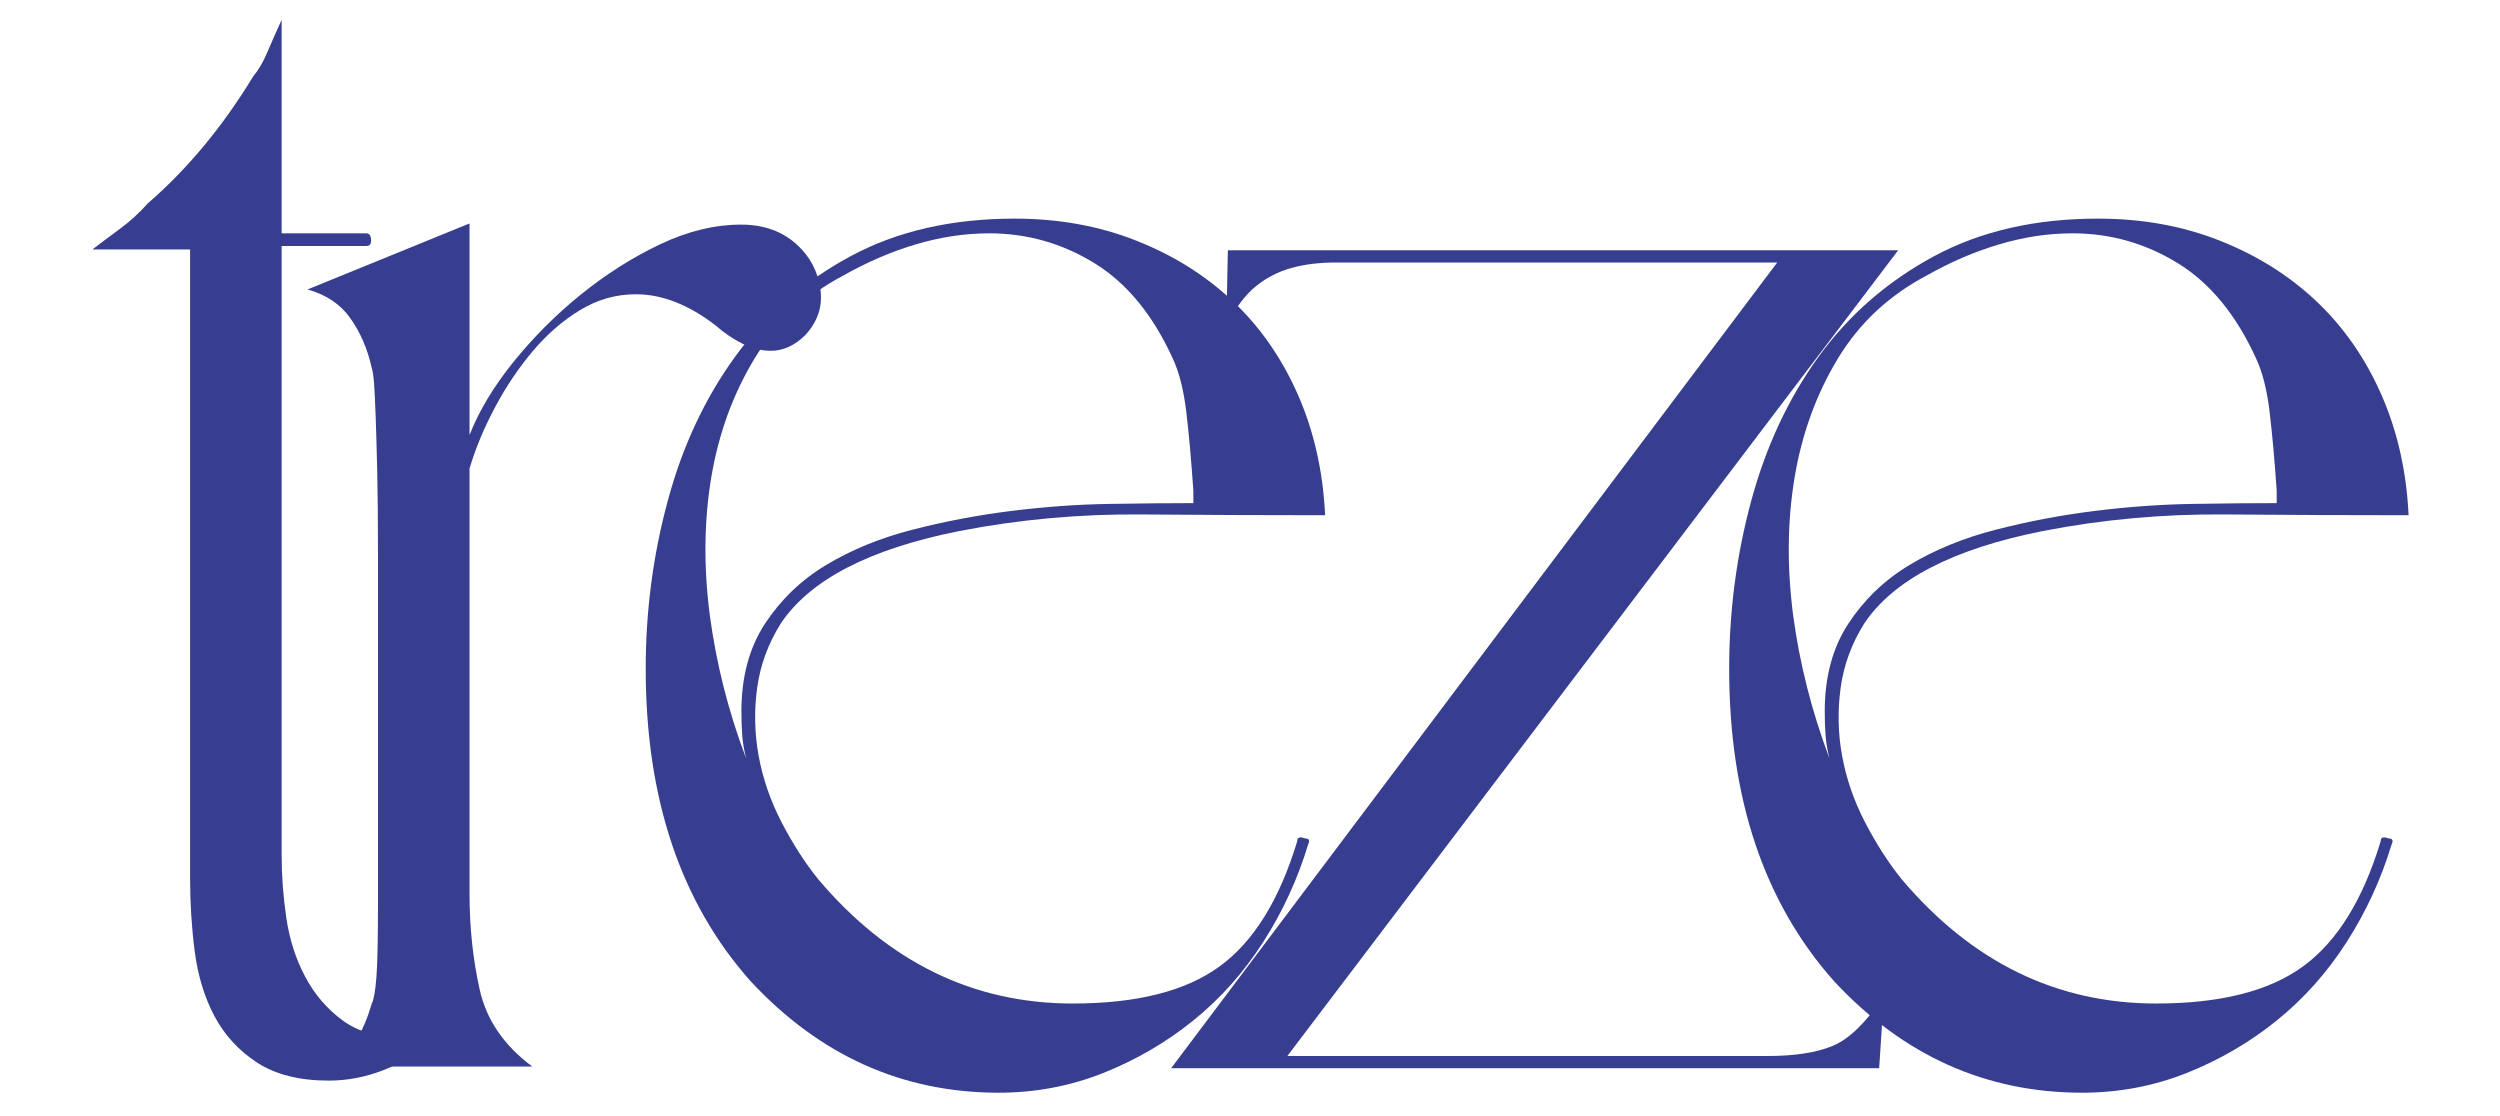
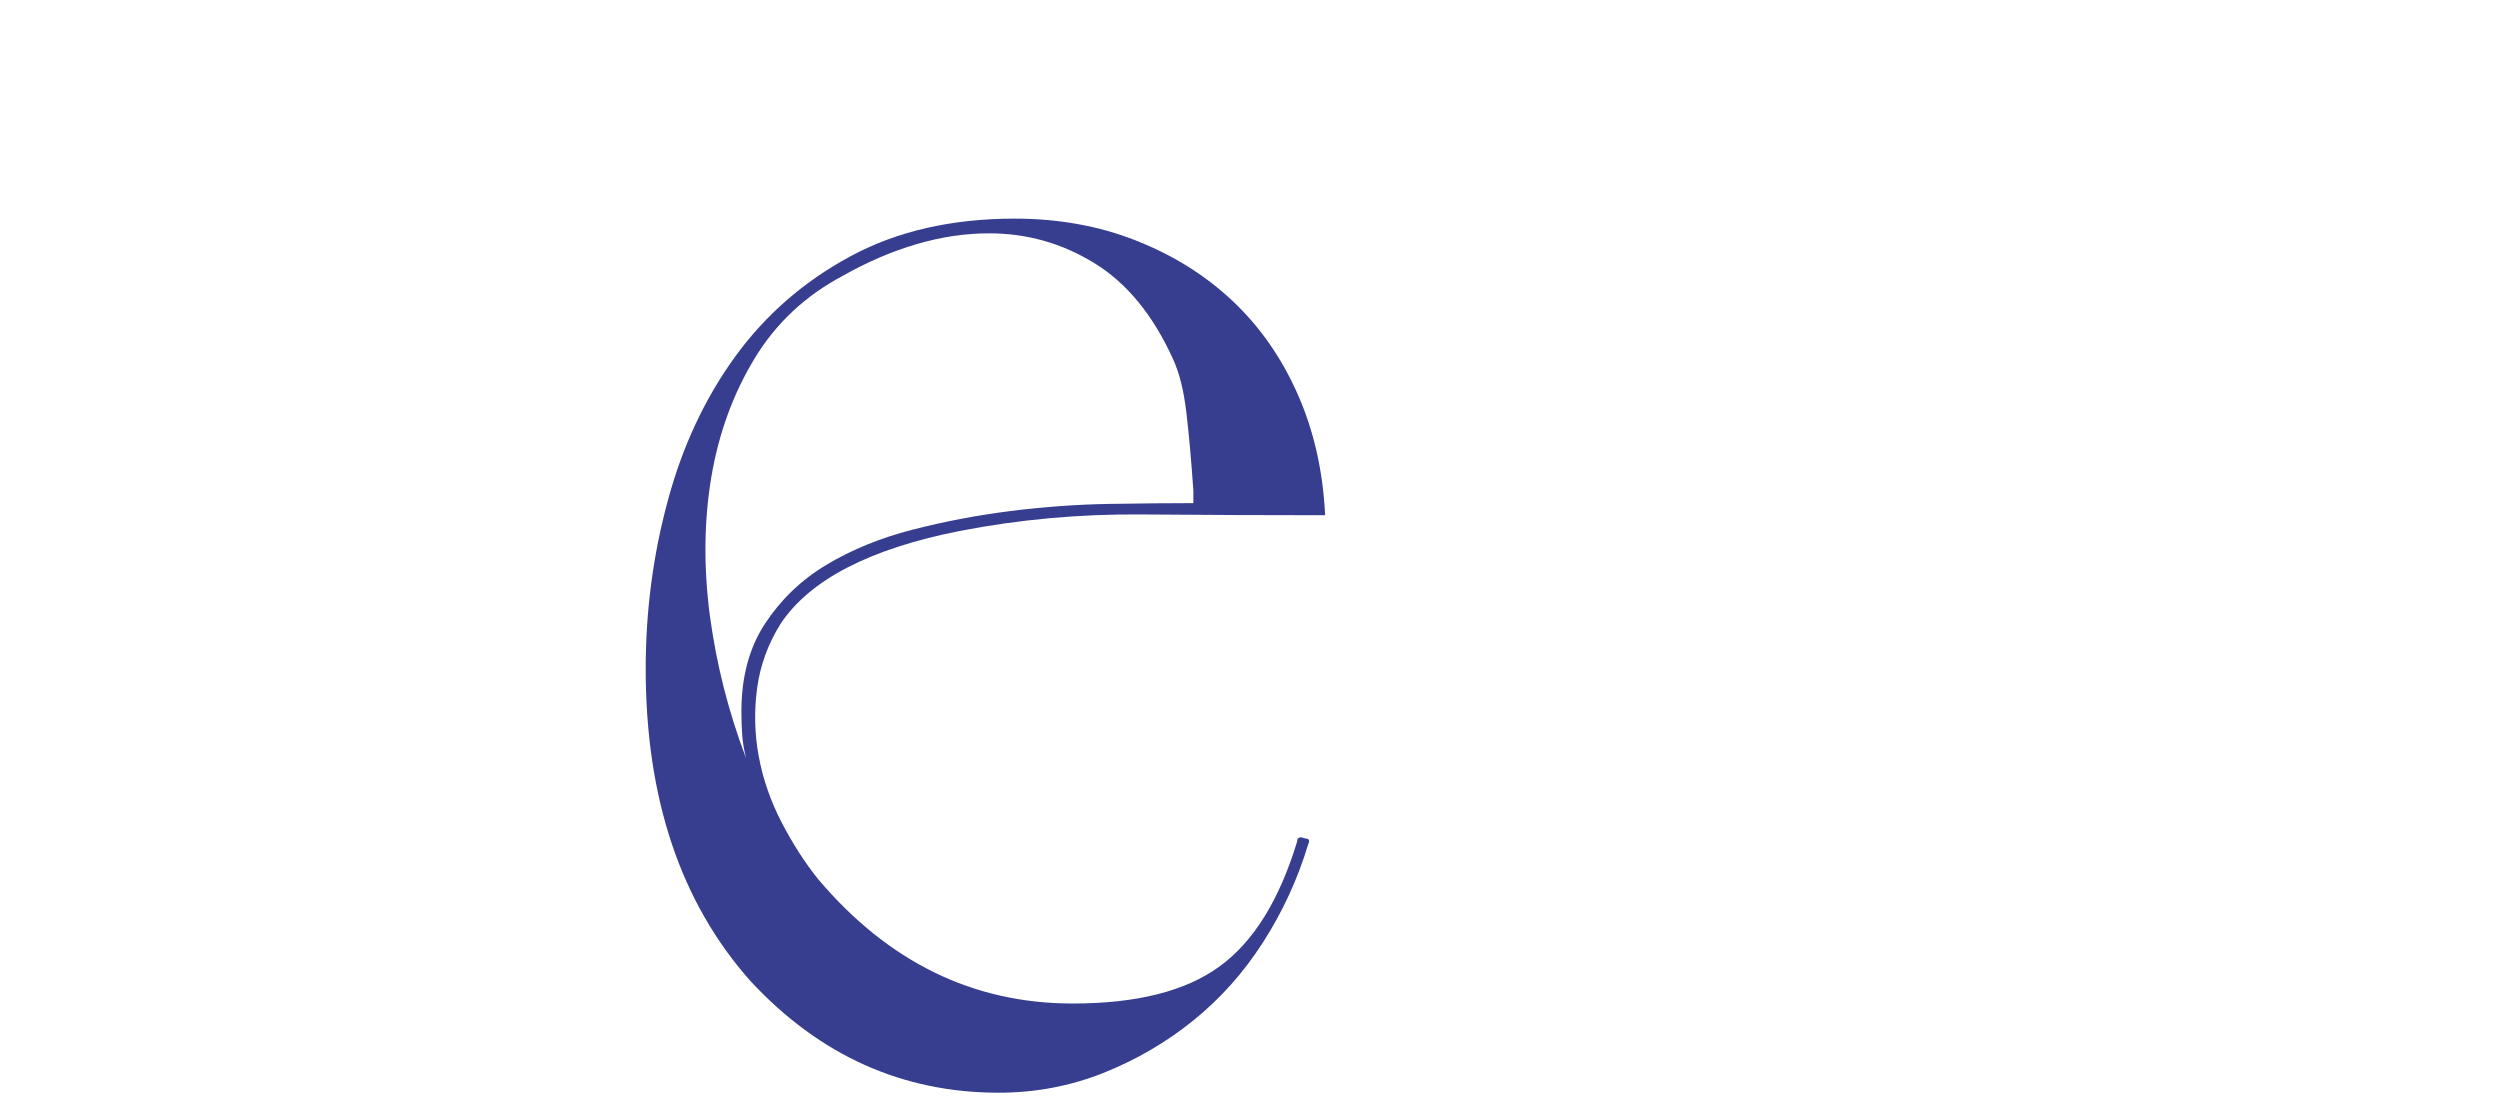
<svg xmlns="http://www.w3.org/2000/svg" version="1.1" id="Layer_1" x="0px" y="0px" viewBox="0 0 1920 857.3" style="enable-background:new 0 0 1920 857.3;" xml:space="preserve">
  <style type="text/css"> .st0{fill:#373E90;} </style>
  <g>
-     <path class="st0" d="M71.3,191.3c6.4-4.9,13.5-10.1,21.1-15.8c7.6-5.6,14.7-12.1,21.1-19.3c30.6-26.5,57.6-59.1,81-97.6 c4-4.8,7.7-11,10.9-18.7c3.2-7.6,6.9-15.9,10.9-24.7v164h65.1c2.4,0,3.6,1.9,3.6,5.6c0,2.8-1.2,4.1-3.6,4.1h-65.1v468.4 c0,15.3,1.2,31.1,3.6,47.6c2.4,16.5,7.2,31.5,14.5,45.2c7.2,13.7,16.9,24.9,28.9,33.7c12.1,8.8,27.7,13.2,47,13.2 c6.4,0,11.9-0.4,16.3-1.2s9.8-2.4,16.3-4.8c-4,4-6.8,6.4-8.4,7.3c-26.5,21.1-53.9,31.6-82,31.6c-22.5,0-40.8-4.6-55-13.8 c-14.1-9.2-25-21.1-32.7-35.5c-7.7-14.5-12.7-30.9-15.2-49.4c-2.4-18.5-3.6-37.3-3.6-56.6v-483H71.3V191.3z" />
-     <path class="st0" d="M236.2,222.3l124.4-50.7v162.5c7.2-18.5,18.5-37.2,33.7-56.1c15.3-18.9,32.5-36.2,51.8-51.8 s39.6-28.5,60.9-38.6s42-15.1,62.1-15.1c17.7,0,32.2,5.3,43.4,15.8c9.6,8.9,15.5,20,17.5,33.3s-1.8,25.2-11.5,35.7 c-8,8-16.9,12.1-26.5,12.1c-7.2,0-14.5-1.8-21.7-5.4s-14.1-8.2-20.5-13.9C529,234,508.5,226,488.4,226c-15.3,0-29.5,4-42.8,12.1 c-13.3,8-25.3,18.5-36.2,31.3c-10.9,12.9-20.5,27.1-28.9,42.8s-15.1,31.5-19.9,47.6v326.7c0,25.7,2.6,50.2,7.8,73.5 c5.2,23.3,18.7,43,40.4,59.1H256.6c12.9-10.4,22.5-26.5,28.9-48.2c1.6-3.2,2.8-10,3.6-20.5c0.8-10.4,1.2-29.7,1.2-57.9v-264 c0-27.3-0.2-49.6-0.6-66.9s-0.8-31.3-1.2-42.2c-0.4-10.8-0.8-19.1-1.2-24.7c-0.4-5.6-1-9.6-1.8-12.1c-3.2-14.5-8.6-27.1-16.3-38 C261.7,233.8,250.7,226.4,236.2,222.3z" />
    <path class="st0" d="M495.9,513.7c0-44.2,5.6-87.2,16.9-128.9C524,343,541.3,306,564.6,273.9s52.8-57.8,88.6-77.1 s77.8-28.9,126-28.9c33.7,0,64.9,5.6,93.4,16.9c28.5,11.2,53.2,26.7,74.1,46.4c20.9,19.7,37.6,43.6,50,71.7 c12.4,28.1,19.4,59.1,21,92.8c-46.5,0-93.5-0.2-140.9-0.6s-94,3.8-139.8,12.7c-69.1,13.7-114.9,37.4-137.4,71.1 c-9.6,15.3-15.7,31.8-18.1,49.4c-2.4,17.7-2,35.2,1.2,52.5s9,34.2,17.5,50.6s17.9,31.1,28.3,44c53.8,63.5,118.9,95.3,195.3,95.3 c49,0,86.6-9.4,112.7-28.4c26.1-18.9,46-50.9,59.7-96c0-3.2,2-4,6-2.4c3.2,0,4,1.6,2.4,4.8c-8,26.5-19.5,51.4-34.4,74.7 s-32.8,43.4-53.7,60.3c-20.9,16.9-44,30.3-69.3,40.4c-25.3,10-52,15.1-80.2,15.1c-73.9,0-137.4-28.5-190.5-85.6 C522.8,693.3,495.9,613.3,495.9,513.7z M573,582.4c-1.6-6.4-2.6-12.4-3-18s-0.6-11.6-0.6-18c0-26.5,6-48.9,18.1-67.4 c12.1-18.4,27.7-33.5,47-45.1s41.4-20.7,66.3-27.1c24.9-6.4,50.2-11.2,75.9-14.4c25.7-3.2,50.8-5,75.3-5.4s46-0.6,64.5-0.6v-9.6 c-1.6-23.3-3.4-43.4-5.4-60.2c-2-16.9-5.4-30.5-10.3-41c-15.3-33.7-35.4-58.2-60.3-73.5s-51.8-22.9-80.8-22.9 c-18.5,0-37.2,2.8-56.1,8.4c-18.9,5.6-37.6,13.6-56.1,24.1c-28.9,15.3-51.6,36.5-68.1,63.8s-27.5,57.6-33.1,90.9s-6,68.6-1.2,105.9 C550.1,509.6,559.3,546.3,573,582.4z" />
-     <path class="st0" d="M899.5,820.3l465.4-618.7h-294.2c-16.9,0-31.8,0-44.6,0c-12.9,0-24.3,1.4-34.3,4.2s-19.1,7.4-27.1,13.9 c-8,6.4-15.7,16.5-22.9,30.1l1.2-57.6h514.8L988.7,811h368.9c20.9,0,37.6-2.6,50-7.8c12.5-5.2,25.5-17.9,39.2-38l-3.6,55.2H899.5 V820.3z" />
-     <path class="st0" d="M1328,513.7c0-44.2,5.6-87.2,16.9-128.9s28.5-78.7,51.8-110.9c23.3-32.1,52.8-57.8,88.6-77.1 c35.8-19.3,77.8-28.9,126-28.9c33.7,0,64.9,5.6,93.4,16.9c28.5,11.2,53.2,26.7,74.1,46.4s37.6,43.6,50,71.7s19.4,59.1,21,92.8 c-46.5,0-93.5-0.2-140.9-0.6s-94,3.8-139.8,12.7c-69.1,13.7-114.9,37.4-137.4,71.1c-9.6,15.3-15.7,31.8-18.1,49.4 c-2.4,17.7-2,35.2,1.2,52.5s9,34.2,17.5,50.6s17.9,31.1,28.3,44c53.8,63.5,118.9,95.3,195.3,95.3c49,0,86.6-9.4,112.7-28.4 s46-50.9,59.7-96c0-3.2,2-4,6-2.4c3.2,0,4,1.6,2.4,4.8c-8,26.5-19.5,51.4-34.4,74.7s-32.8,43.4-53.7,60.3 c-20.9,16.9-44,30.3-69.3,40.4c-25.3,10-52,15.1-80.2,15.1c-73.9,0-137.4-28.5-190.5-85.6C1354.9,693.3,1328,613.3,1328,513.7z M1405,582.4c-1.6-6.4-2.6-12.4-3-18s-0.6-11.6-0.6-18c0-26.5,6-48.9,18.1-67.4c12.1-18.4,27.7-33.5,47-45.1s41.4-20.7,66.3-27.1 s50.2-11.2,75.9-14.4c25.7-3.2,50.8-5,75.3-5.4s46-0.6,64.5-0.6v-9.6c-1.6-23.3-3.4-43.4-5.4-60.2c-2-16.9-5.4-30.5-10.3-41 c-15.3-33.7-35.4-58.2-60.3-73.5s-51.8-22.9-80.8-22.9c-18.5,0-37.2,2.8-56.1,8.4c-18.9,5.6-37.6,13.6-56.1,24.1 c-28.9,15.3-51.6,36.5-68.1,63.8s-27.5,57.6-33.1,90.9s-6,68.6-1.2,105.9C1382.1,509.6,1391.4,546.3,1405,582.4z" />
  </g>
</svg>